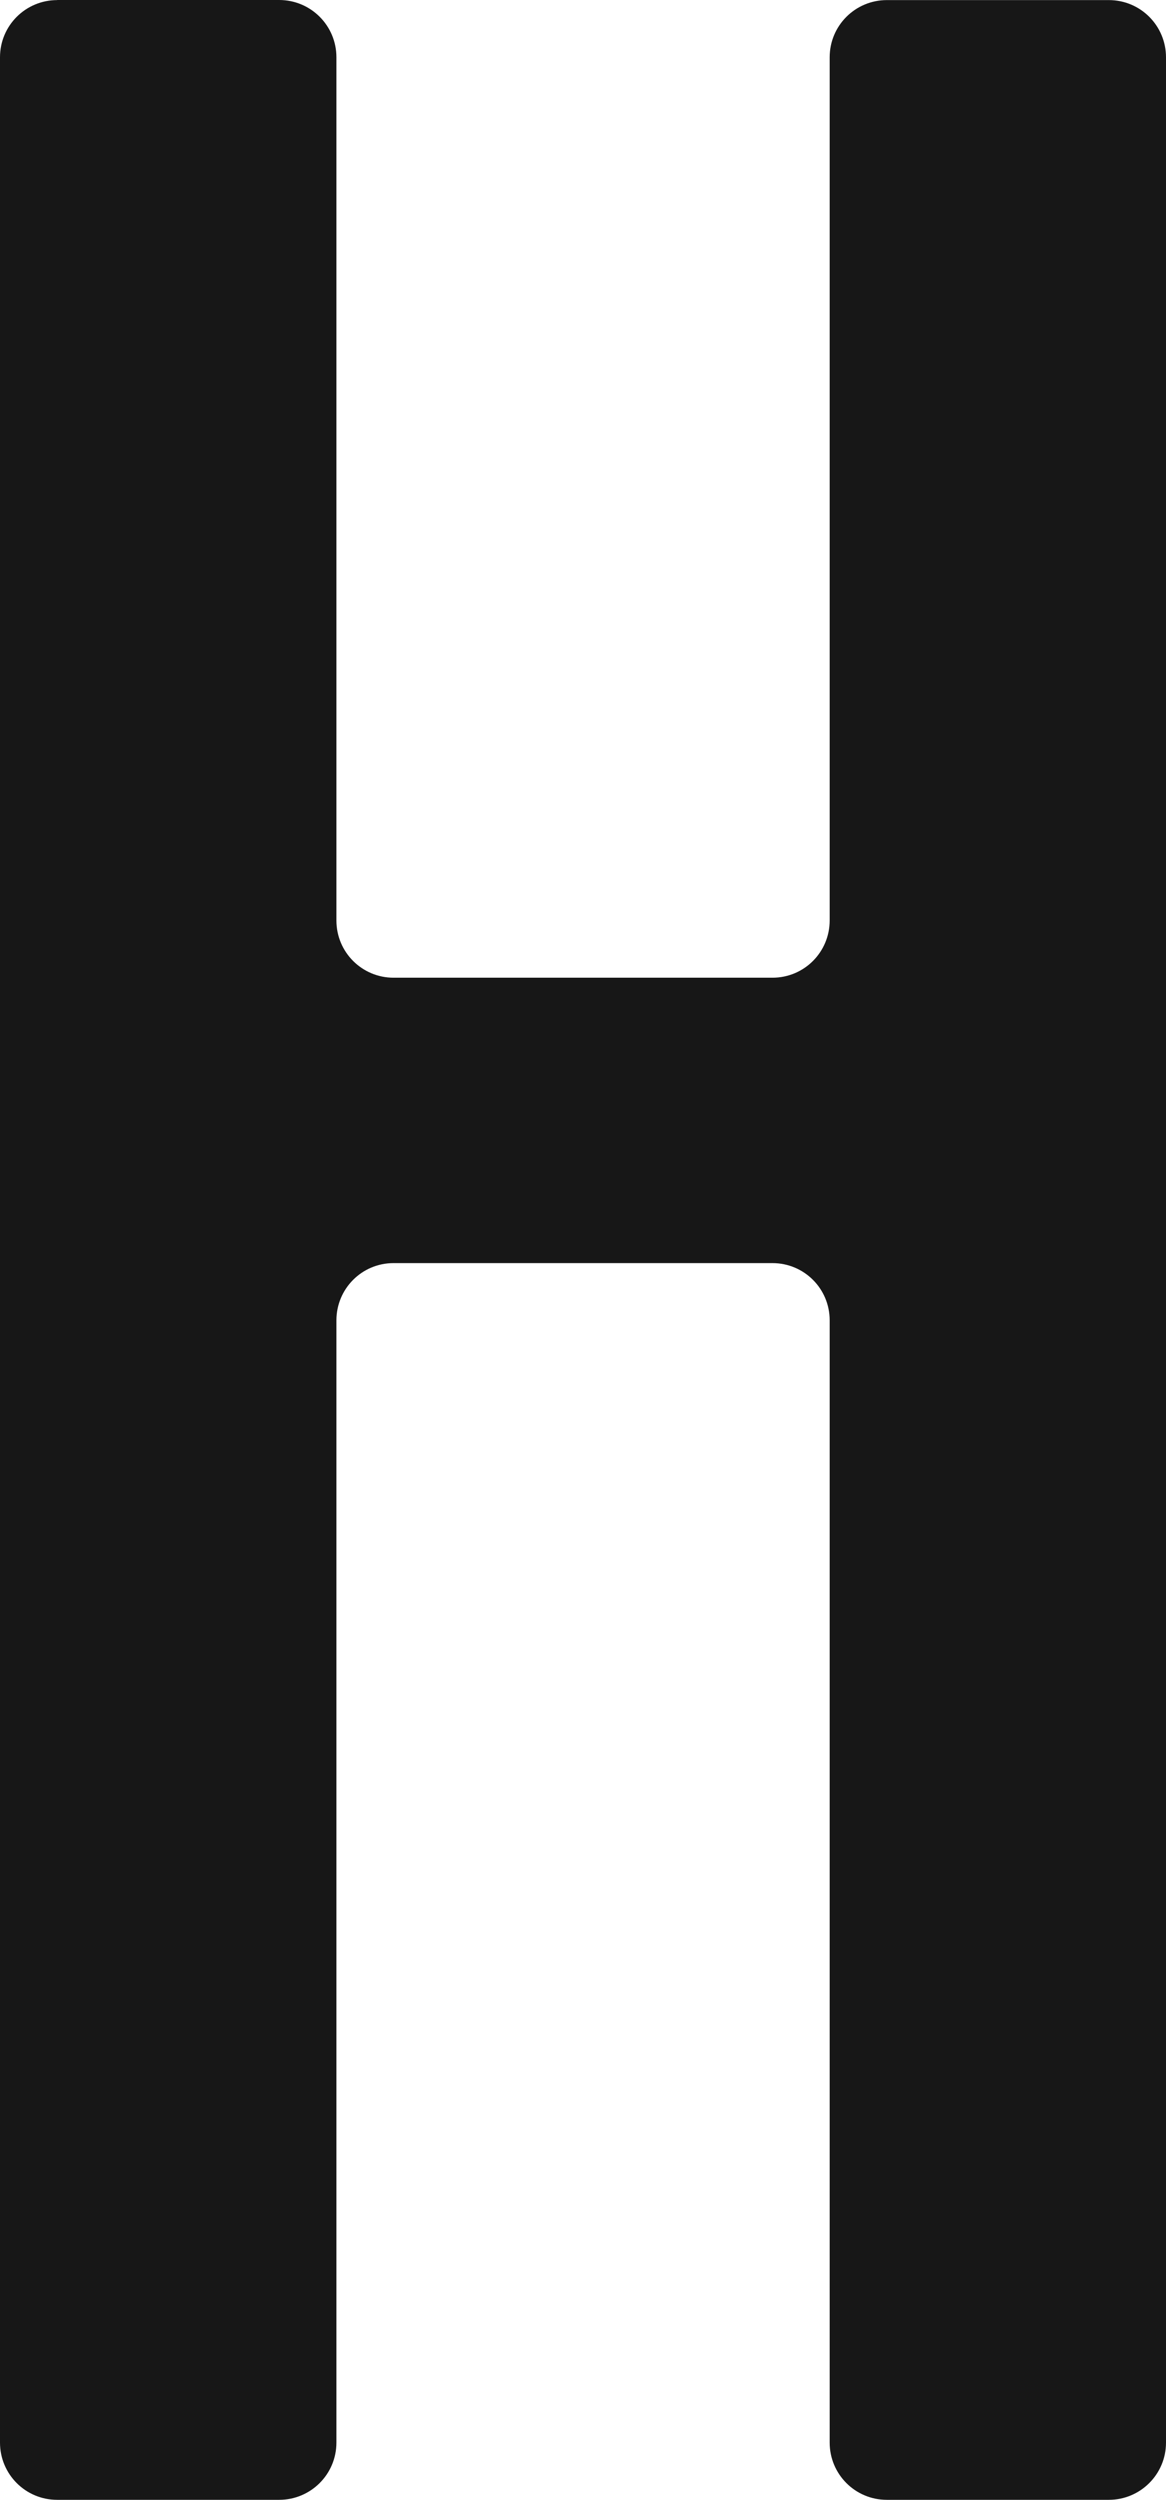
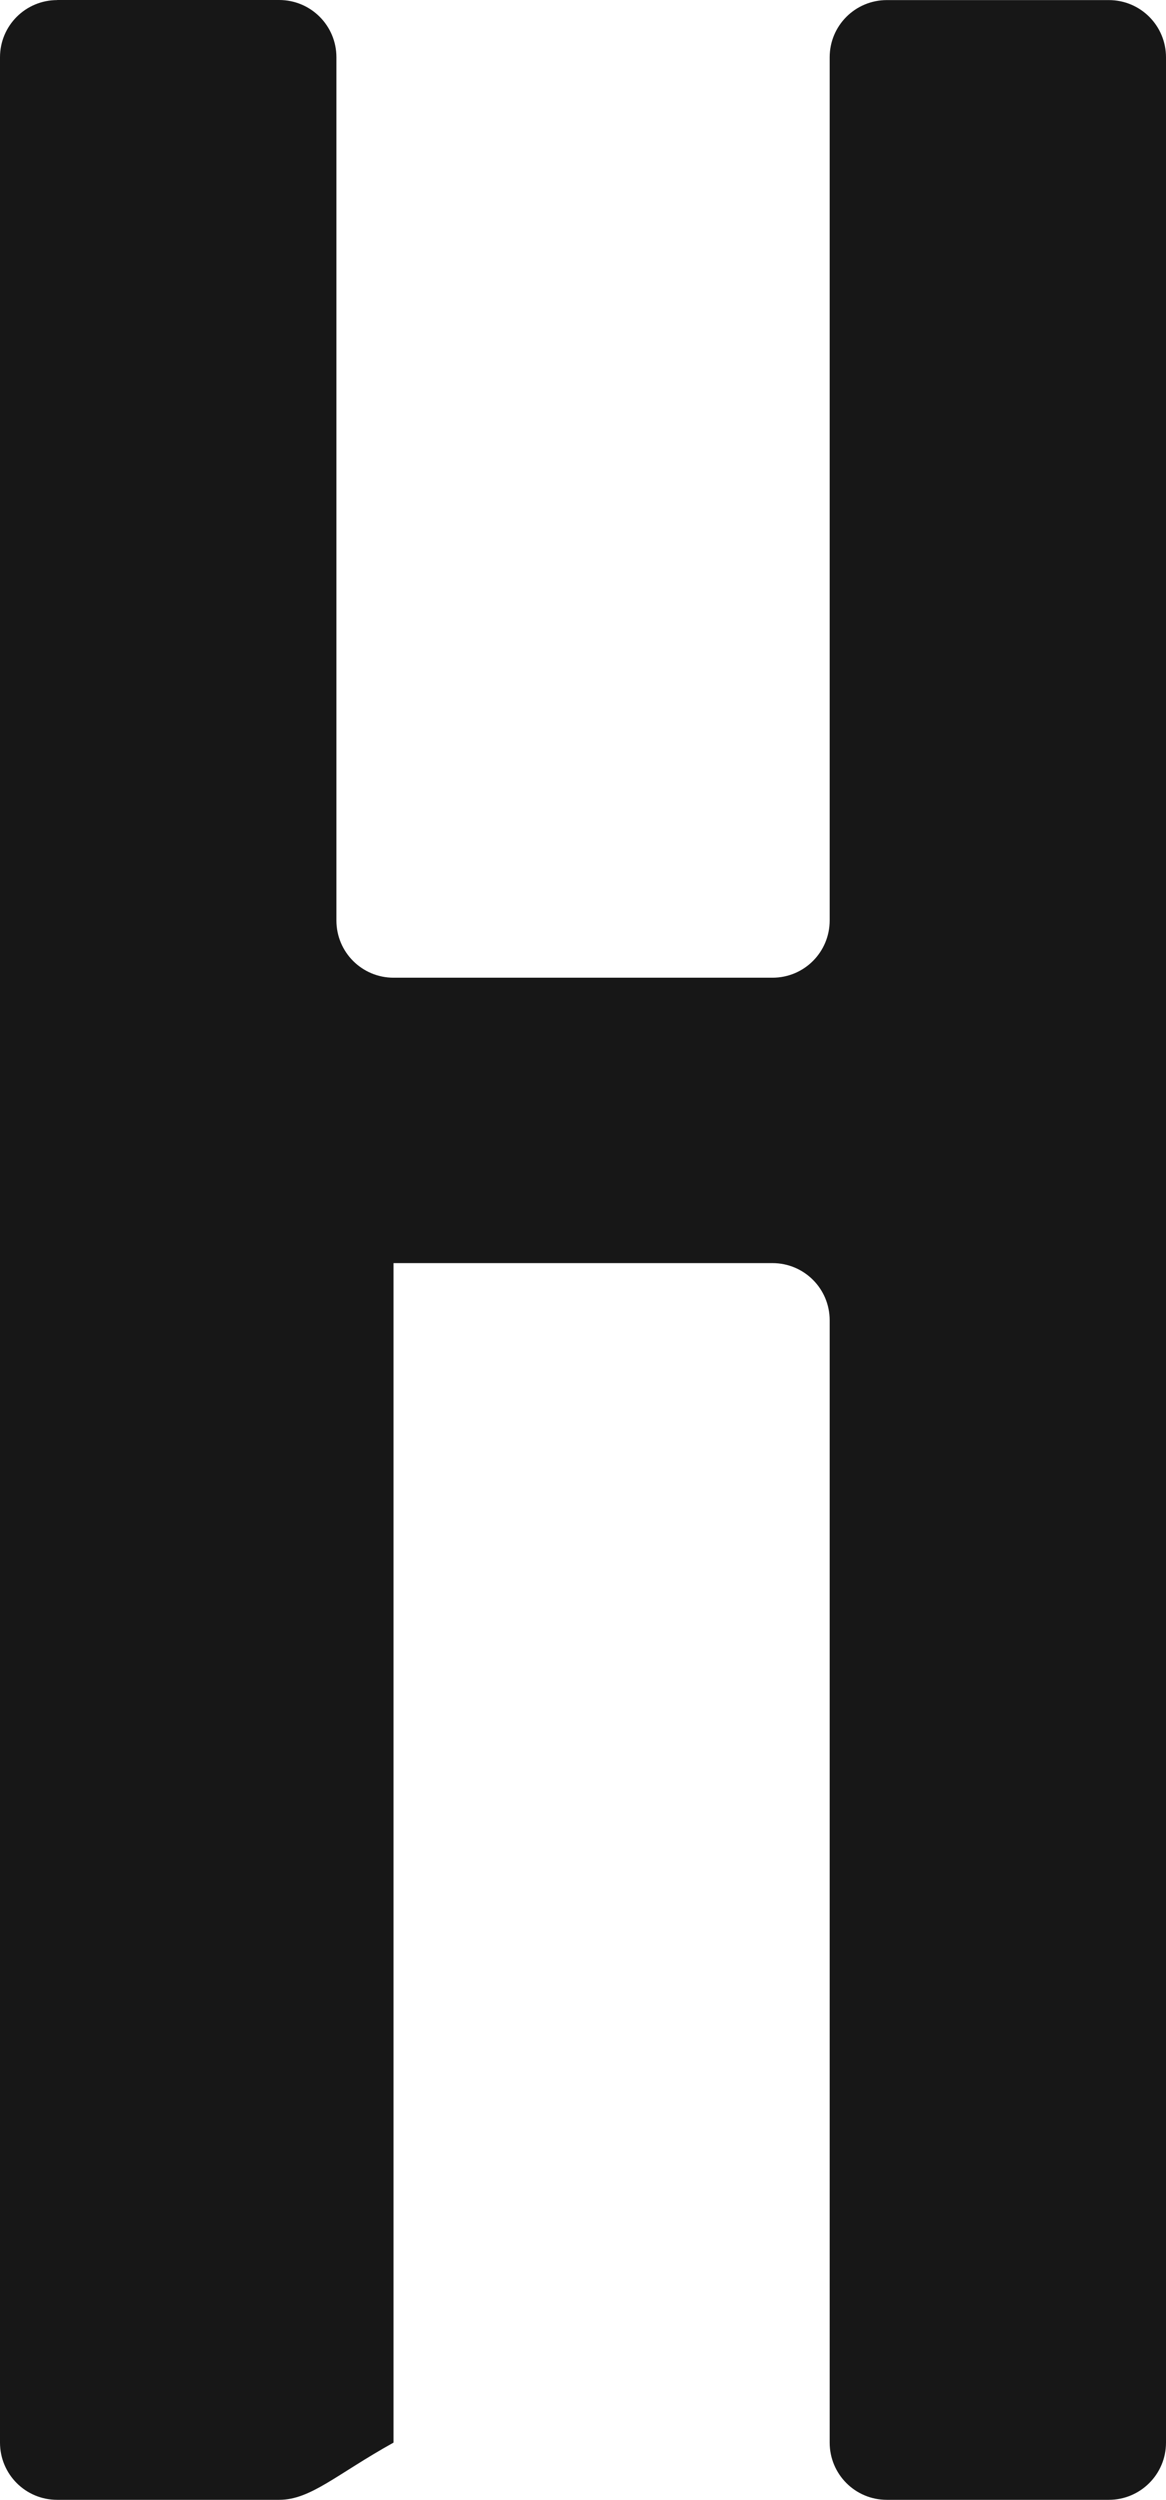
<svg xmlns="http://www.w3.org/2000/svg" fill="none" height="100%" overflow="visible" preserveAspectRatio="none" style="display: block;" viewBox="0 0 13.396 28.703" width="100%">
-   <path d="M0.657 0H3.207C3.572 0 3.865 0.295 3.865 0.657V10.569C3.865 10.934 4.16 11.226 4.521 11.226H8.875C9.24 11.226 9.532 10.931 9.532 10.569V0.658C9.532 0.293 9.827 0.001 10.189 0.001H12.739C13.104 0.001 13.396 0.296 13.396 0.658V28.046C13.396 28.411 13.1 28.703 12.739 28.703H10.189C9.824 28.703 9.532 28.408 9.532 28.046V15.16C9.532 14.795 9.237 14.503 8.875 14.503H4.521C4.156 14.503 3.865 14.799 3.865 15.16V28.046C3.865 28.411 3.569 28.703 3.207 28.703H0.657C0.292 28.703 0 28.408 0 28.046V0.658C0 0.293 0.295 0.001 0.657 0.001V0Z" fill="#171717" id="Vector" />
+   <path d="M0.657 0H3.207C3.572 0 3.865 0.295 3.865 0.657V10.569C3.865 10.934 4.16 11.226 4.521 11.226H8.875C9.24 11.226 9.532 10.931 9.532 10.569V0.658C9.532 0.293 9.827 0.001 10.189 0.001H12.739C13.104 0.001 13.396 0.296 13.396 0.658V28.046C13.396 28.411 13.1 28.703 12.739 28.703H10.189C9.824 28.703 9.532 28.408 9.532 28.046V15.16C9.532 14.795 9.237 14.503 8.875 14.503H4.521V28.046C3.865 28.411 3.569 28.703 3.207 28.703H0.657C0.292 28.703 0 28.408 0 28.046V0.658C0 0.293 0.295 0.001 0.657 0.001V0Z" fill="#171717" id="Vector" />
</svg>